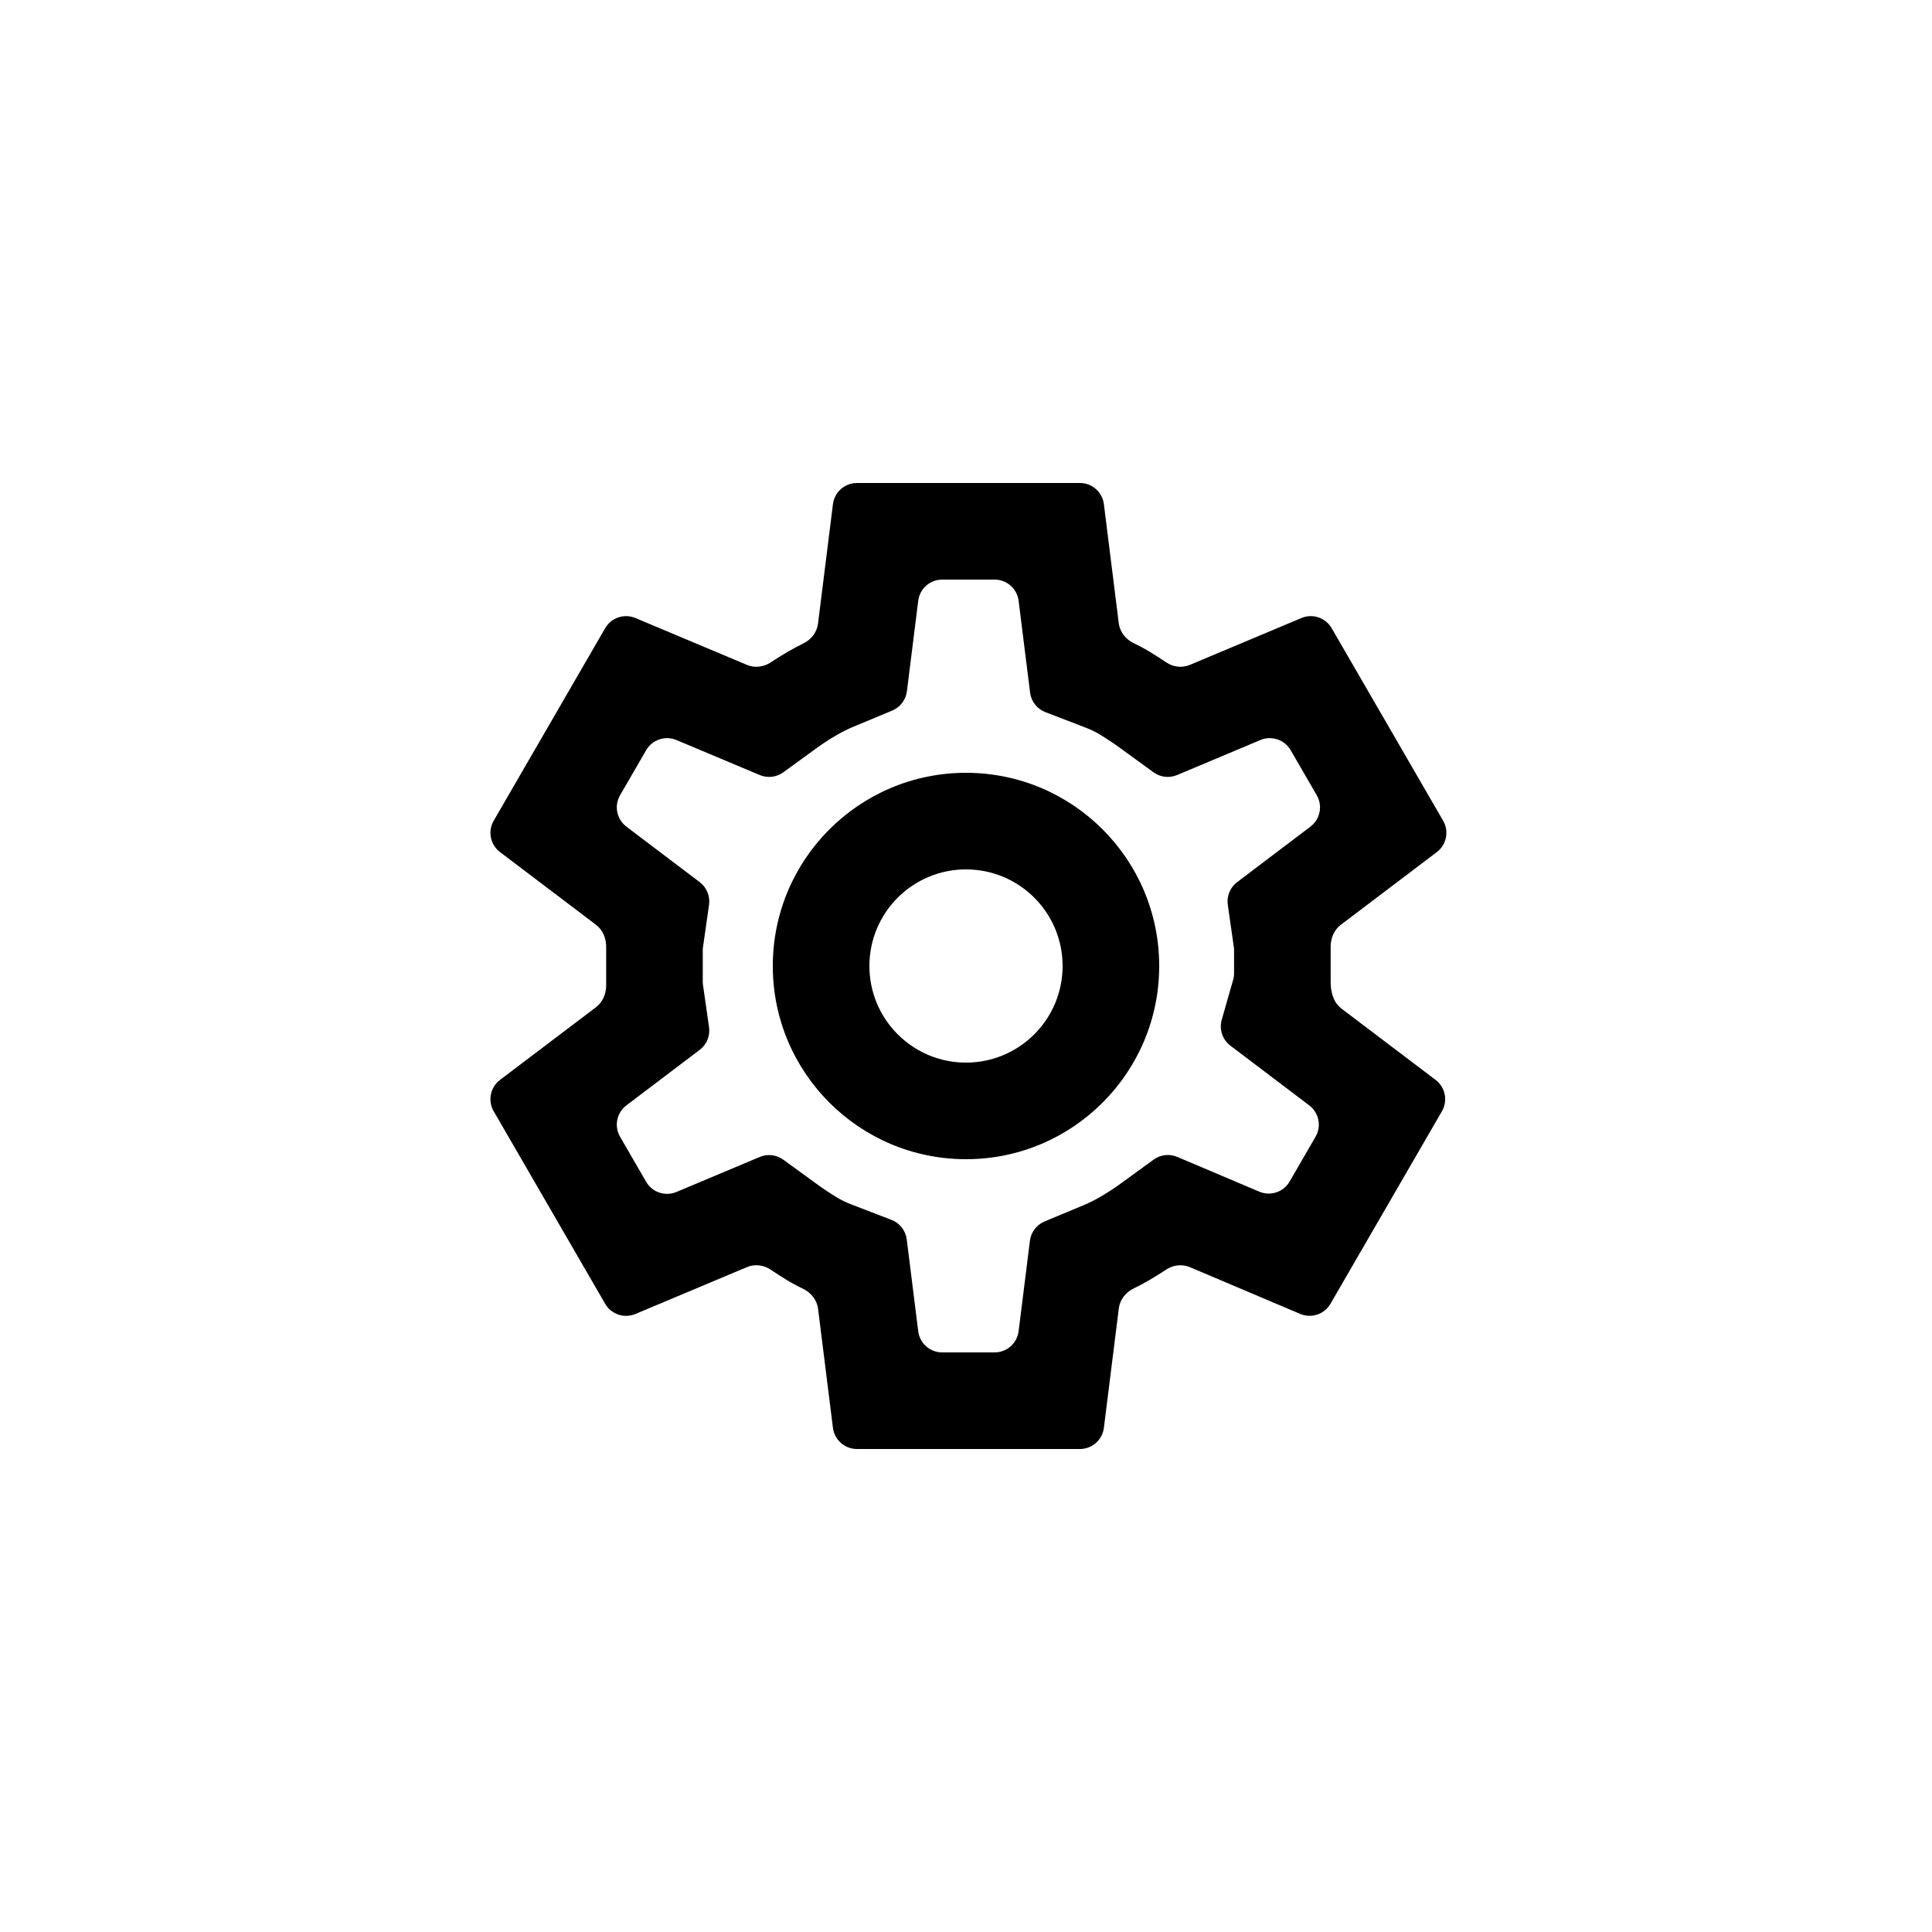
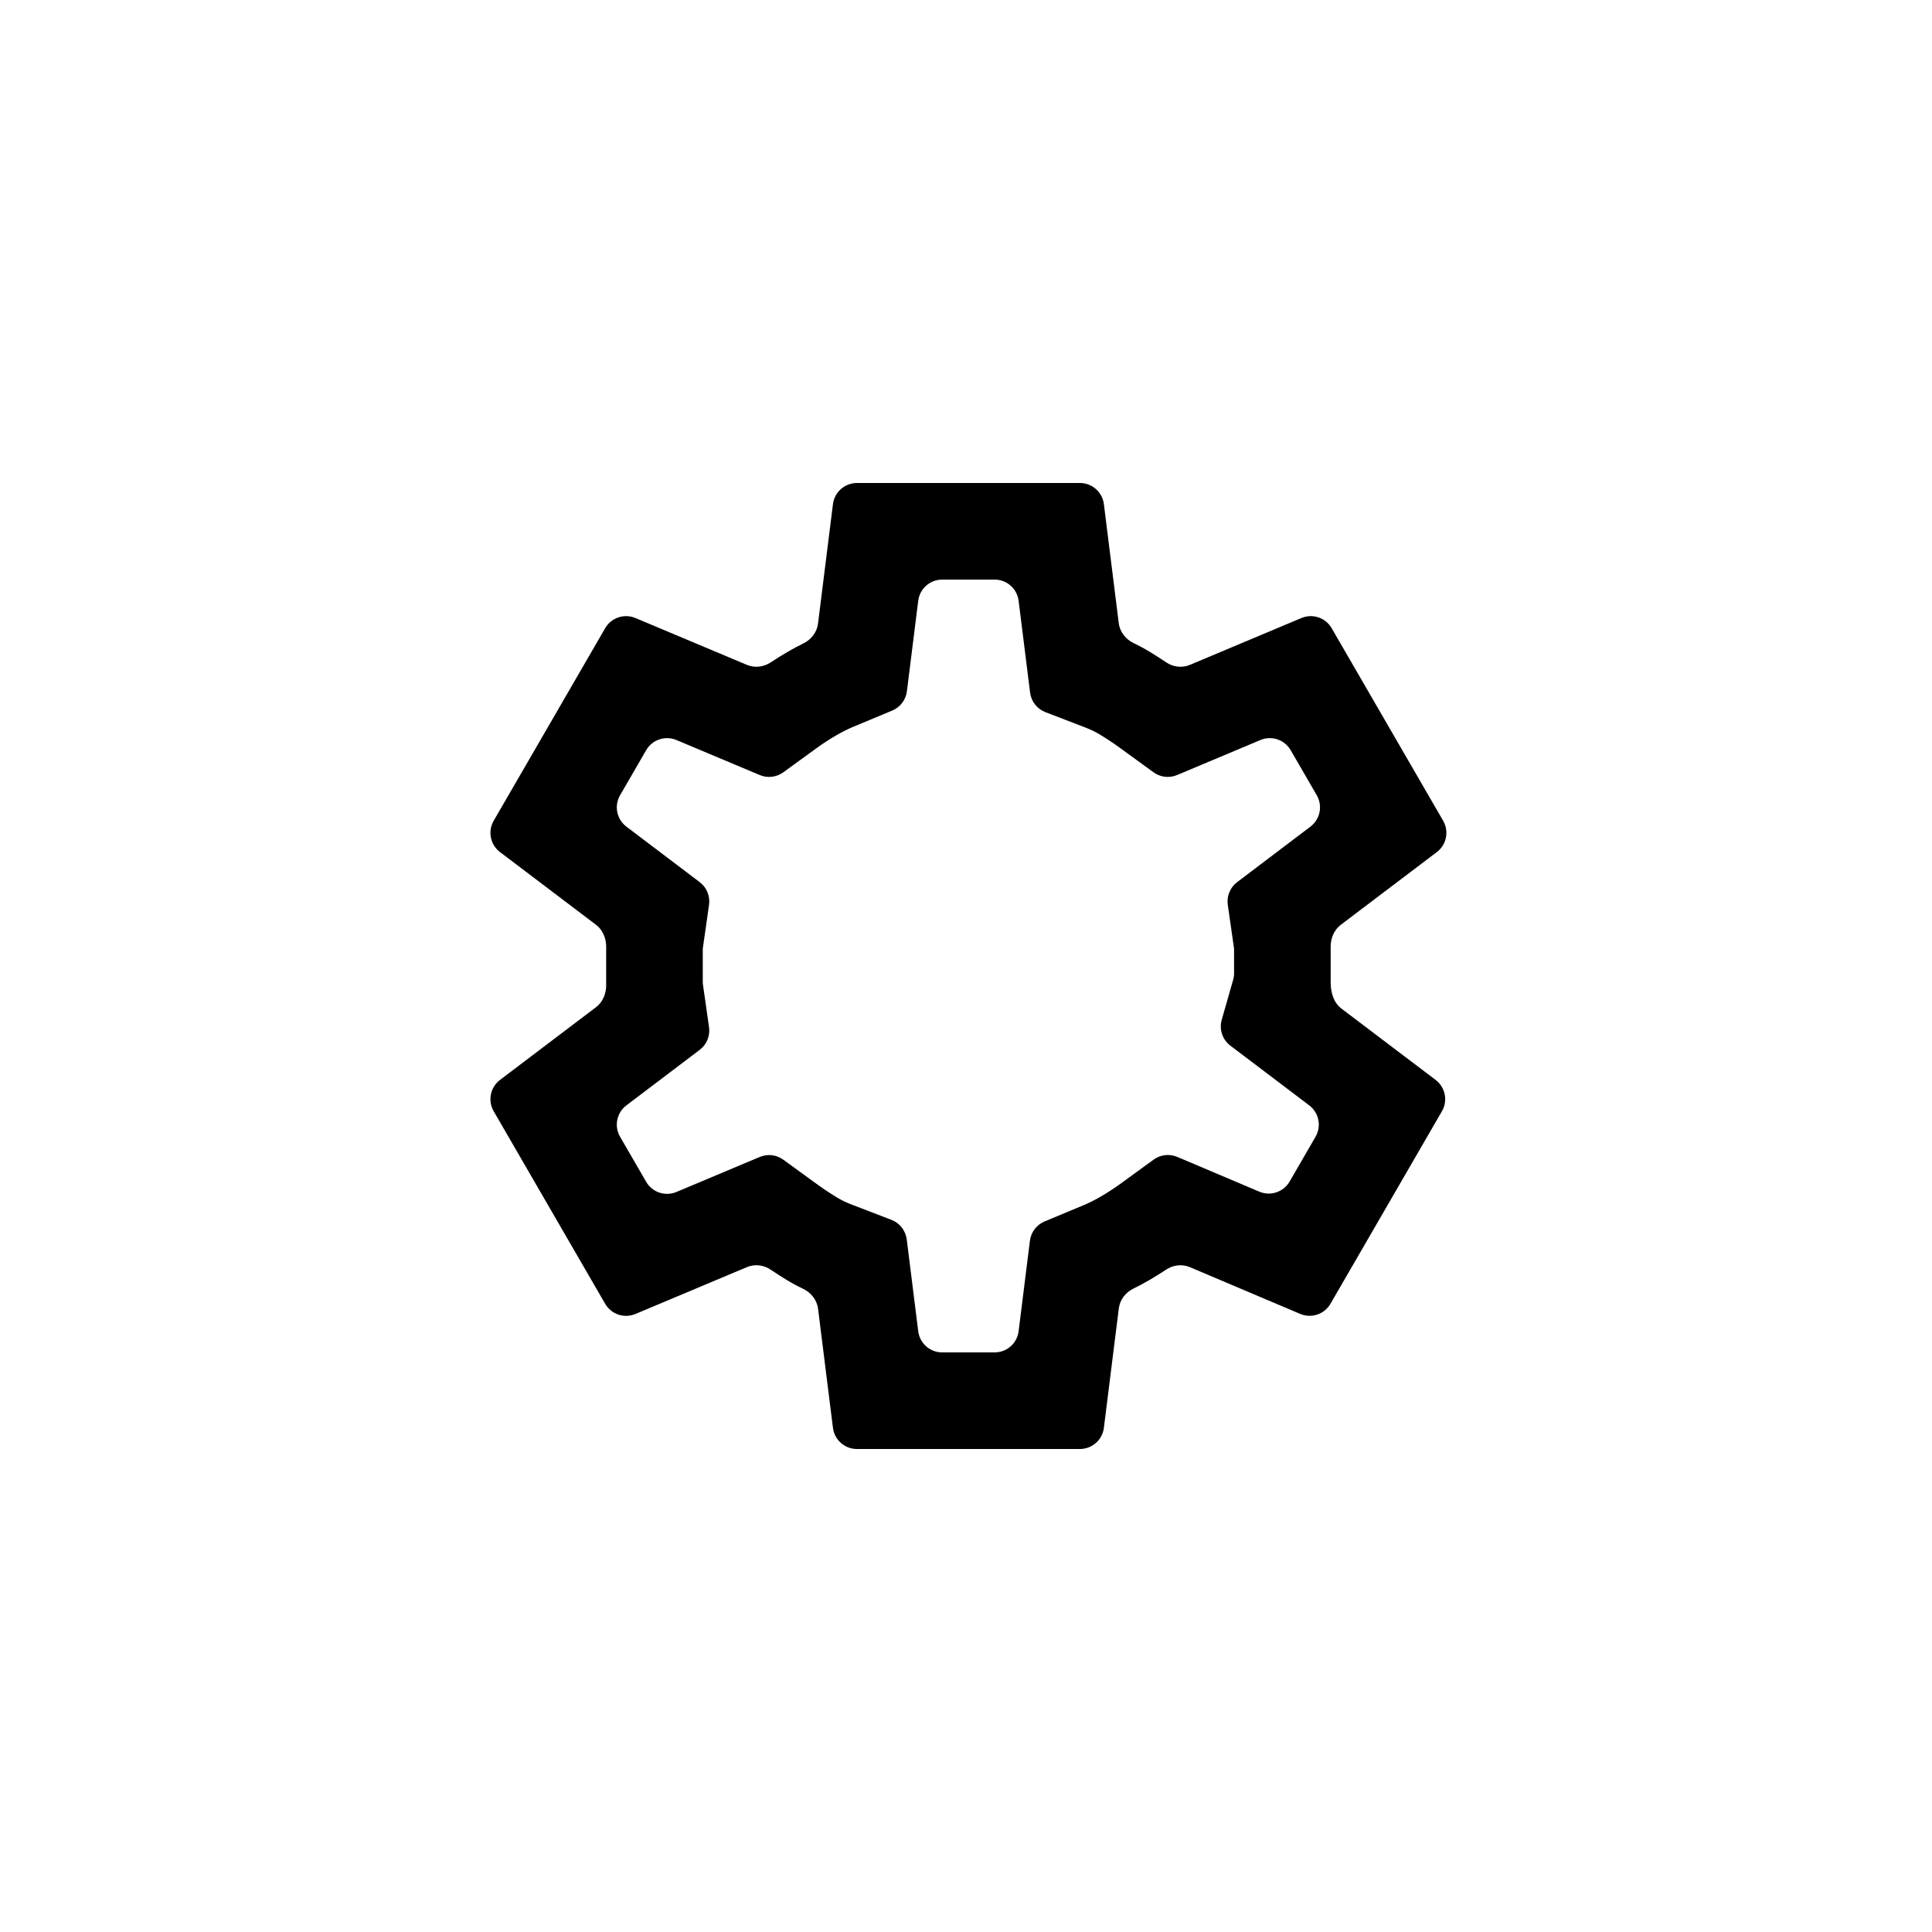
<svg xmlns="http://www.w3.org/2000/svg" viewBox="0 0 1024 1024" fill="none">
  <path fill-rule="evenodd" clip-rule="evenodd" d="M425.596 683.06C429.859 685.086 433.006 689.004 433.591 693.687L441.479 756.788C442.279 763.193 447.724 768 454.18 768H572.38C578.836 768 584.281 763.193 585.082 756.788L592.999 693.451C593.568 688.893 596.56 685.035 600.684 683.013C603.55 681.609 606.415 680.071 609.28 678.4C612.279 676.651 615.204 674.829 618.056 672.933C621.798 670.447 626.53 669.872 630.667 671.625L689.112 696.39C695.058 698.909 701.948 696.606 705.184 691.018L764.253 588.989C767.49 583.398 766.053 576.272 760.903 572.371L710.986 534.57C706.775 531.381 705.28 525.922 705.28 520.64V503.36C705.28 502.985 705.276 502.607 705.268 502.228C705.173 497.577 706.941 492.977 710.65 490.169L761.543 451.629C766.693 447.728 768.13 440.602 764.893 435.011L705.806 332.953C702.579 327.377 695.71 325.07 689.771 327.565L630.652 352.405C626.523 354.14 621.804 353.566 618.094 351.056C615.299 349.164 612.468 347.346 609.6 345.6C606.824 343.91 603.945 342.357 600.964 340.94C596.701 338.914 593.555 334.996 592.969 330.313L585.082 267.212C584.281 260.807 578.836 256 572.38 256H454.18C447.724 256 442.279 260.807 441.479 267.212L433.561 330.549C432.992 335.107 430.001 338.965 425.876 340.987C423.011 342.391 420.145 343.929 417.28 345.6C414.274 347.353 411.342 349.18 408.483 351.081C404.753 353.56 400.037 354.14 395.908 352.405L336.79 327.565C330.85 325.07 323.982 327.377 320.754 332.953L261.667 435.011C258.431 440.602 259.867 447.728 265.017 451.629L315.91 490.169C319.619 492.977 321.388 497.577 321.292 502.228C321.284 502.607 321.28 502.985 321.28 503.36V520.64C321.28 521.015 321.284 521.393 321.292 521.772C321.388 526.423 319.619 531.023 315.91 533.831L265.017 572.371C259.867 576.272 258.431 583.398 261.667 588.989L320.754 691.047C323.982 696.623 330.85 698.93 336.79 696.435L395.908 671.595C400.037 669.86 404.756 670.434 408.466 672.944C411.261 674.836 414.092 676.654 416.96 678.4C419.736 680.09 422.615 681.643 425.596 683.06ZM342.478 626.383C345.706 631.959 352.575 634.266 358.514 631.771L402.682 613.213C406.811 611.478 411.547 612.027 415.169 614.662L432.674 627.393C436.247 629.991 439.883 632.414 443.581 634.665C445.779 636.003 448.238 637.223 451.02 638.293L472.486 646.549C476.891 648.243 480.007 652.225 480.592 656.908L486.677 705.588C487.478 711.993 492.923 716.8 499.378 716.8H527.182C533.637 716.8 539.082 711.993 539.883 705.588L545.88 657.617C546.449 653.059 549.418 649.156 553.658 647.389L574.228 638.818C577.11 637.618 580.194 636.092 583.482 634.175C587.148 632.036 590.612 629.773 593.886 627.393L611.453 614.617C615.086 611.974 619.839 611.43 623.975 613.183L667.457 631.607C673.402 634.126 680.293 631.823 683.528 626.235L697.274 602.491C700.511 596.901 699.074 589.774 693.924 585.874L652.126 554.221C647.913 551.031 646.094 545.581 647.546 540.5L653.588 519.353C653.914 518.209 654.08 517.026 654.08 515.836V503.36C654.08 503.21 654.068 502.756 653.955 501.961L650.756 479.571C650.098 474.966 651.991 470.366 655.7 467.557L694.564 438.126C699.714 434.226 701.151 427.099 697.914 421.509L684.082 397.617C680.854 392.041 673.985 389.734 668.046 392.229L623.878 410.787C619.749 412.522 615.013 411.973 611.391 409.338L593.886 396.607C590.313 394.009 586.678 391.586 582.979 389.335C580.781 387.997 578.323 386.777 575.54 385.707L554.074 377.451C549.669 375.757 546.554 371.775 545.968 367.092L539.883 318.412C539.082 312.007 533.637 307.2 527.182 307.2H499.378C492.923 307.2 487.478 312.007 486.677 318.412L480.681 366.383C480.111 370.941 477.143 374.844 472.903 376.611L452.332 385.182C449.45 386.382 446.366 387.908 443.078 389.825C439.412 391.964 435.948 394.227 432.674 396.607L415.169 409.338C411.547 411.973 406.811 412.522 402.682 410.787L358.514 392.229C352.575 389.734 345.706 392.041 342.478 397.617L328.646 421.509C325.409 427.099 326.846 434.226 331.996 438.126L370.86 467.557C374.569 470.366 376.462 474.966 375.804 479.571L372.606 501.961C372.492 502.756 372.48 503.21 372.48 503.36V520.64C372.48 520.79 372.492 521.244 372.606 522.039L375.804 544.429C376.462 549.034 374.569 553.634 370.86 556.443L331.996 585.874C326.846 589.774 325.409 596.901 328.646 602.491L342.478 626.383Z" fill="black" />
-   <path fill-rule="evenodd" clip-rule="evenodd" d="M512 563.2C540.277 563.2 563.2 540.277 563.2 512C563.2 483.723 540.277 460.8 512 460.8C483.723 460.8 460.8 483.723 460.8 512C460.8 540.277 483.723 563.2 512 563.2ZM512 614.4C568.554 614.4 614.4 568.554 614.4 512C614.4 455.446 568.554 409.6 512 409.6C455.446 409.6 409.6 455.446 409.6 512C409.6 568.554 455.446 614.4 512 614.4Z" fill="black" />
</svg>